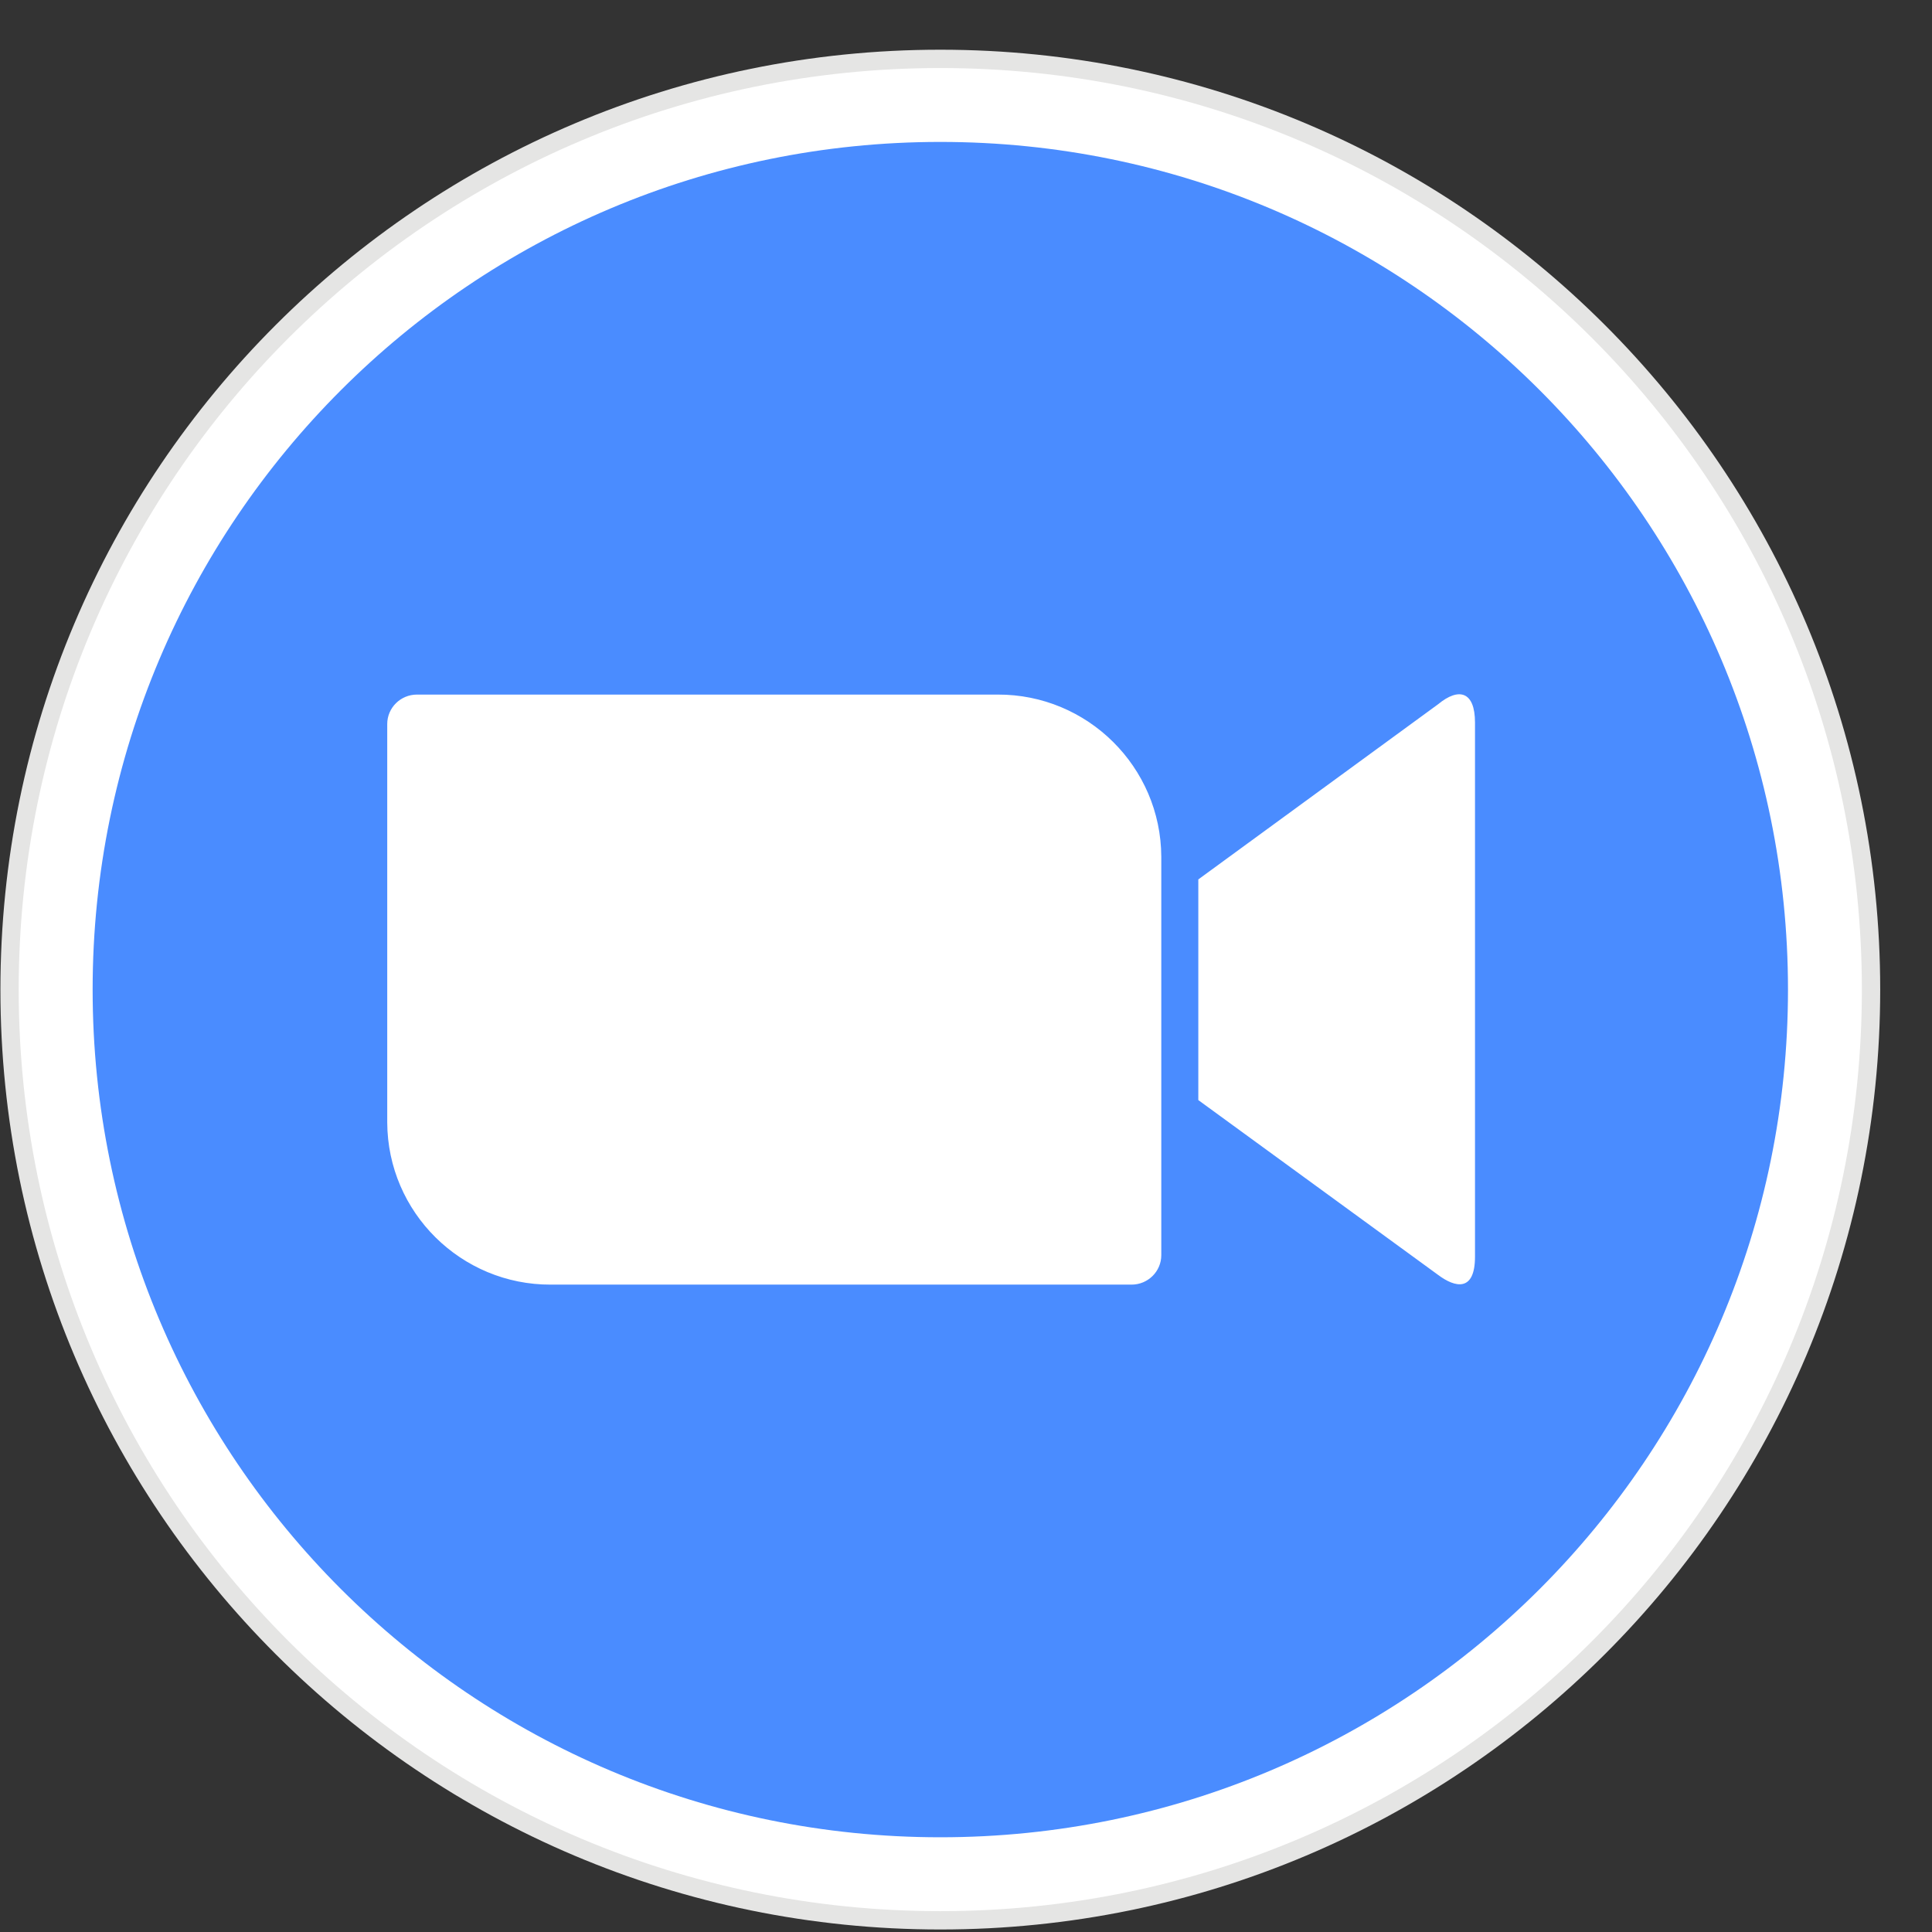
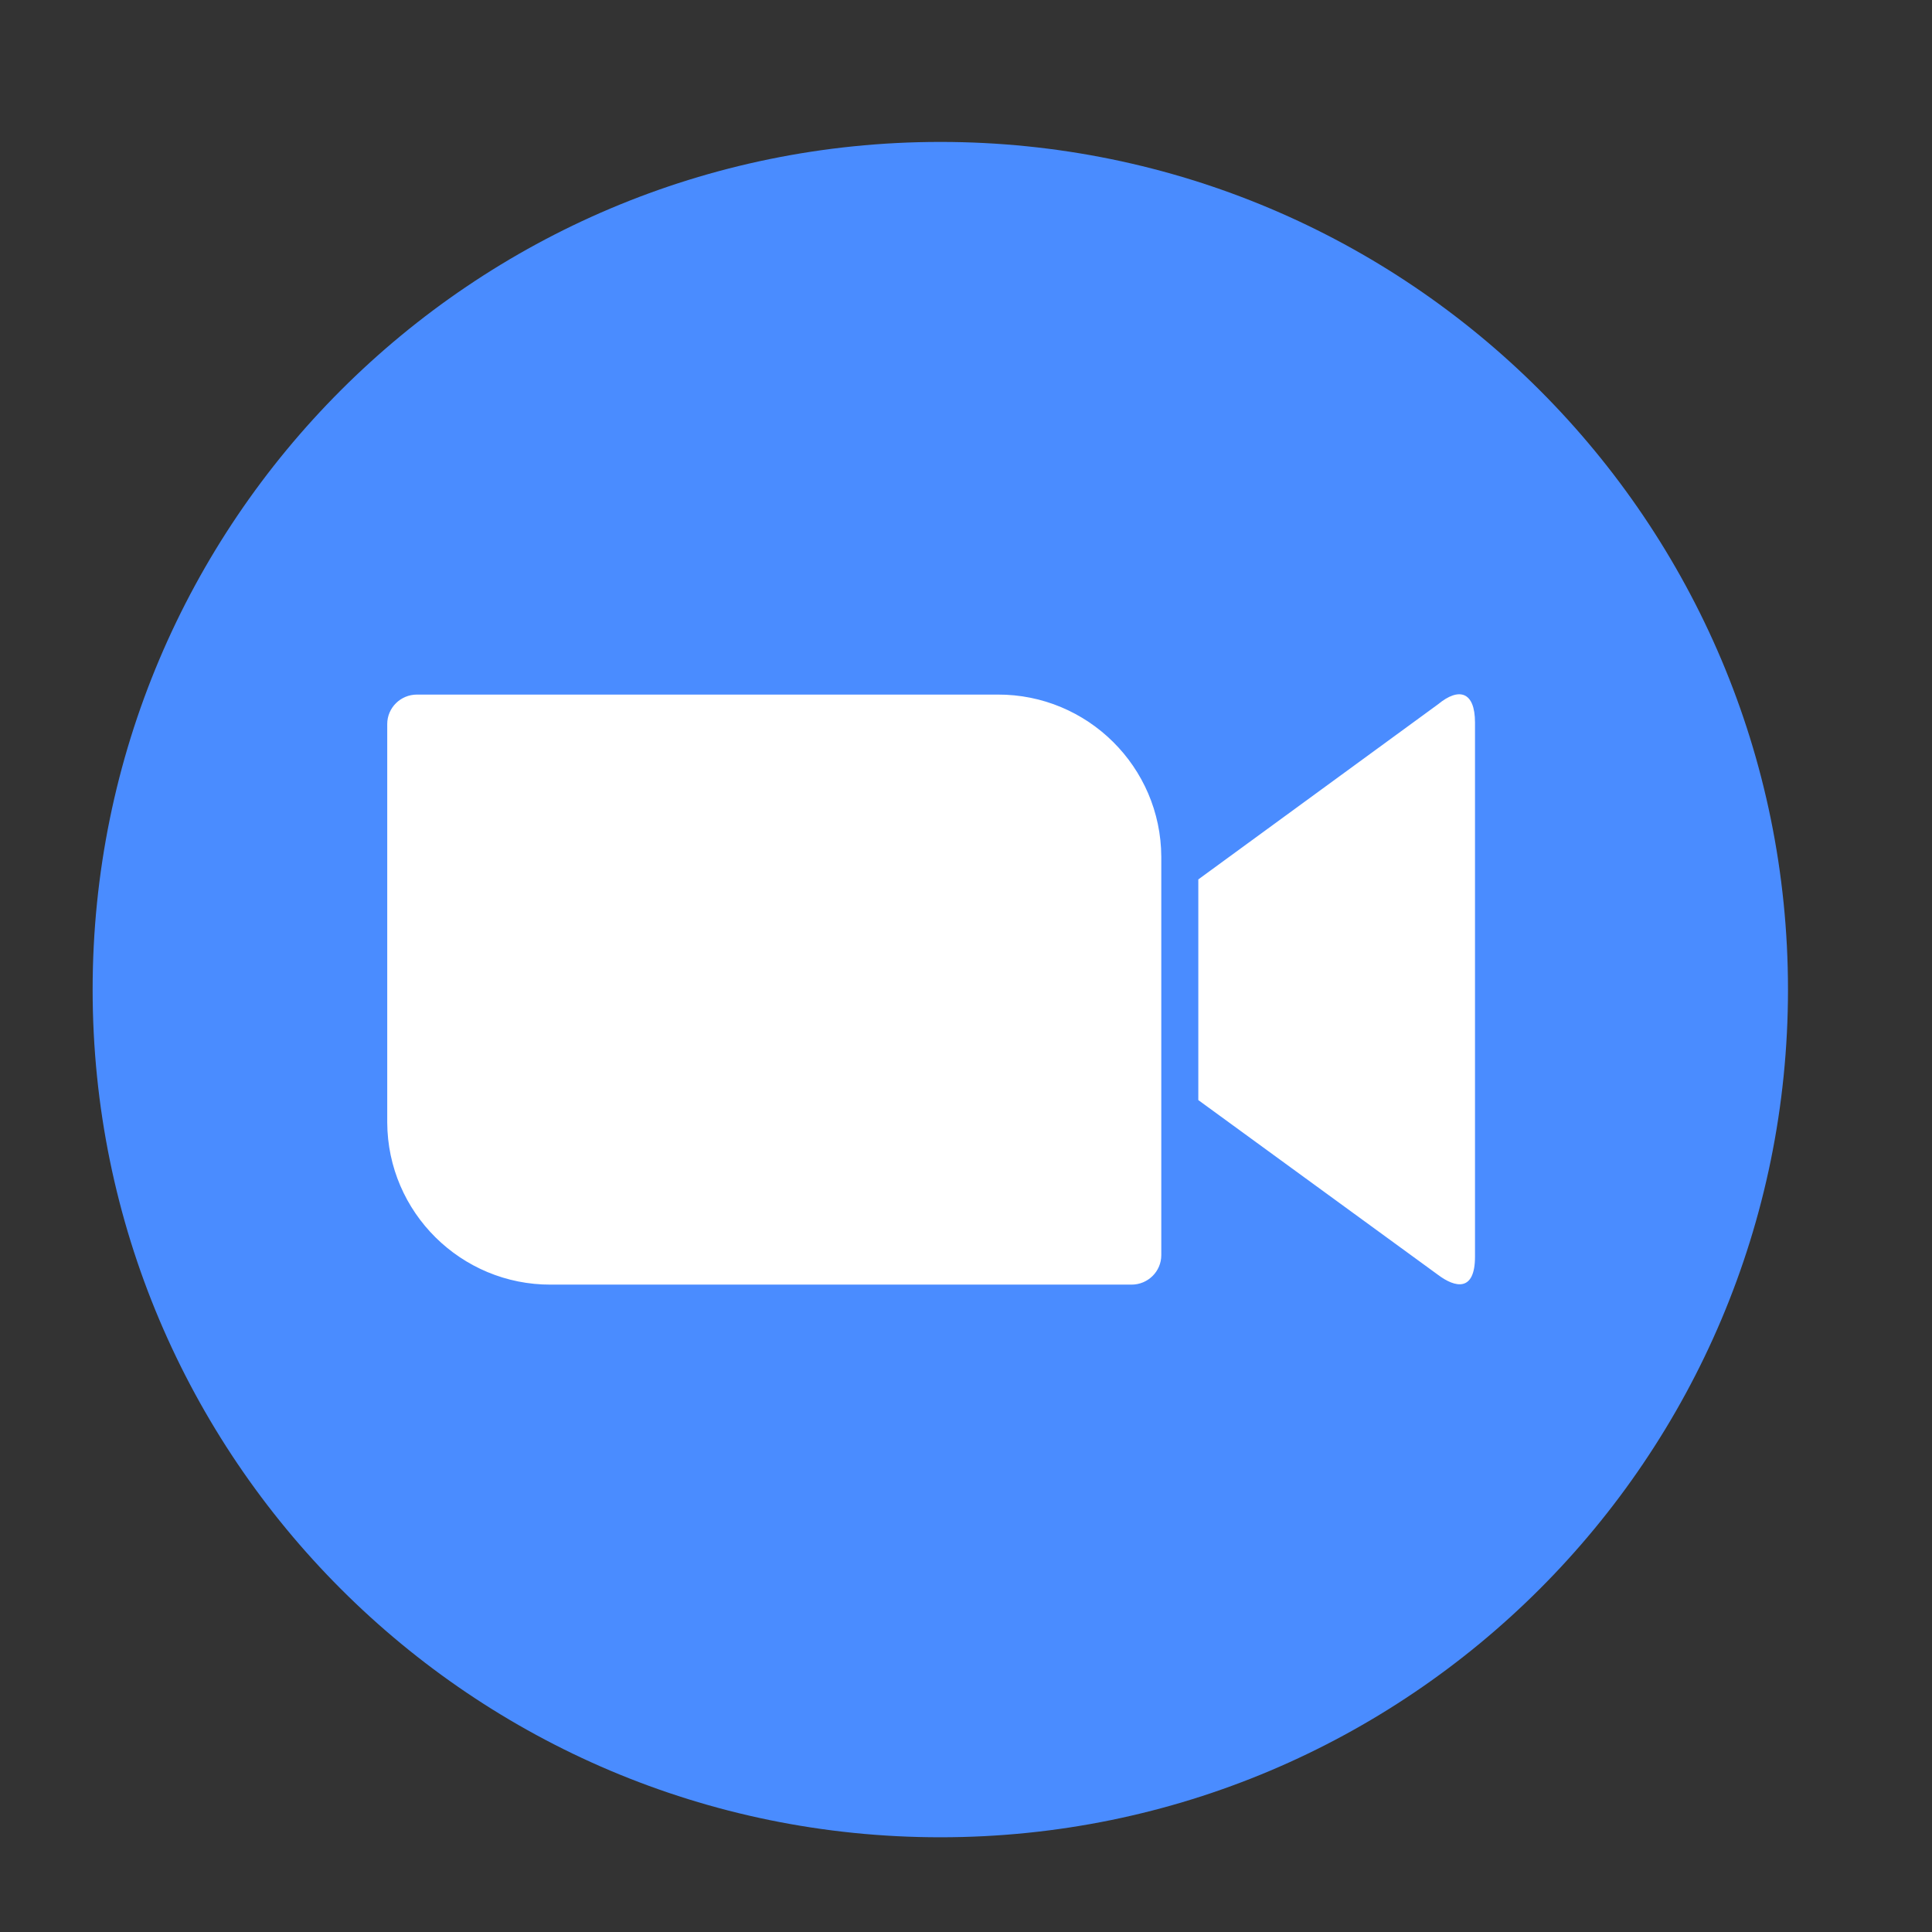
<svg xmlns="http://www.w3.org/2000/svg" fill="none" height="37" viewBox="0 0 37 37" width="37">
  <rect x="0" y="0" width="37" height="37" fill="#333333" stroke="none" />
  <clipPath id="a">
    <path d="m.008.952h36v36h-36z" />
  </clipPath>
  <g clip-path="url(#a)">
-     <path d="m18.008.952c9.941 0 18 8.059 18 18 0 9.941-8.059 18-18 18-9.941 0-18-8.059-18-18 0-9.941 8.059-18 18-18z" fill="#e5e5e4" />
-     <path d="m18.008 1.303c9.748 0 17.649 7.902 17.649 17.649 0 9.748-7.902 17.649-17.649 17.649-9.748 0-17.65-7.902-17.65-17.649 0-9.748 7.902-17.649 17.65-17.649z" fill="#fff" />
    <path d="m18.008 2.718c8.966 0 16.234 7.268 16.234 16.234 0 8.966-7.268 16.234-16.234 16.234-8.966 0-16.234-7.268-16.234-16.234 0-8.966 7.268-16.234 16.234-16.234z" fill="#4a8cff" />
    <path d="m7.416 13.866v7.629c.007 1.725 1.416 3.114 3.134 3.107h11.12c.316 0 .57-.254.57-.564v-7.629c-.007-1.725-1.416-3.114-3.134-3.107h-11.12c-.316 0-.57.254-.57.564zm15.533 2.976 4.591-3.354c.399-.33.708-.247.708.35v10.227c0 .68-.378.598-.708.35l-4.591-3.347z" fill="#fff" />
  </g>
</svg>